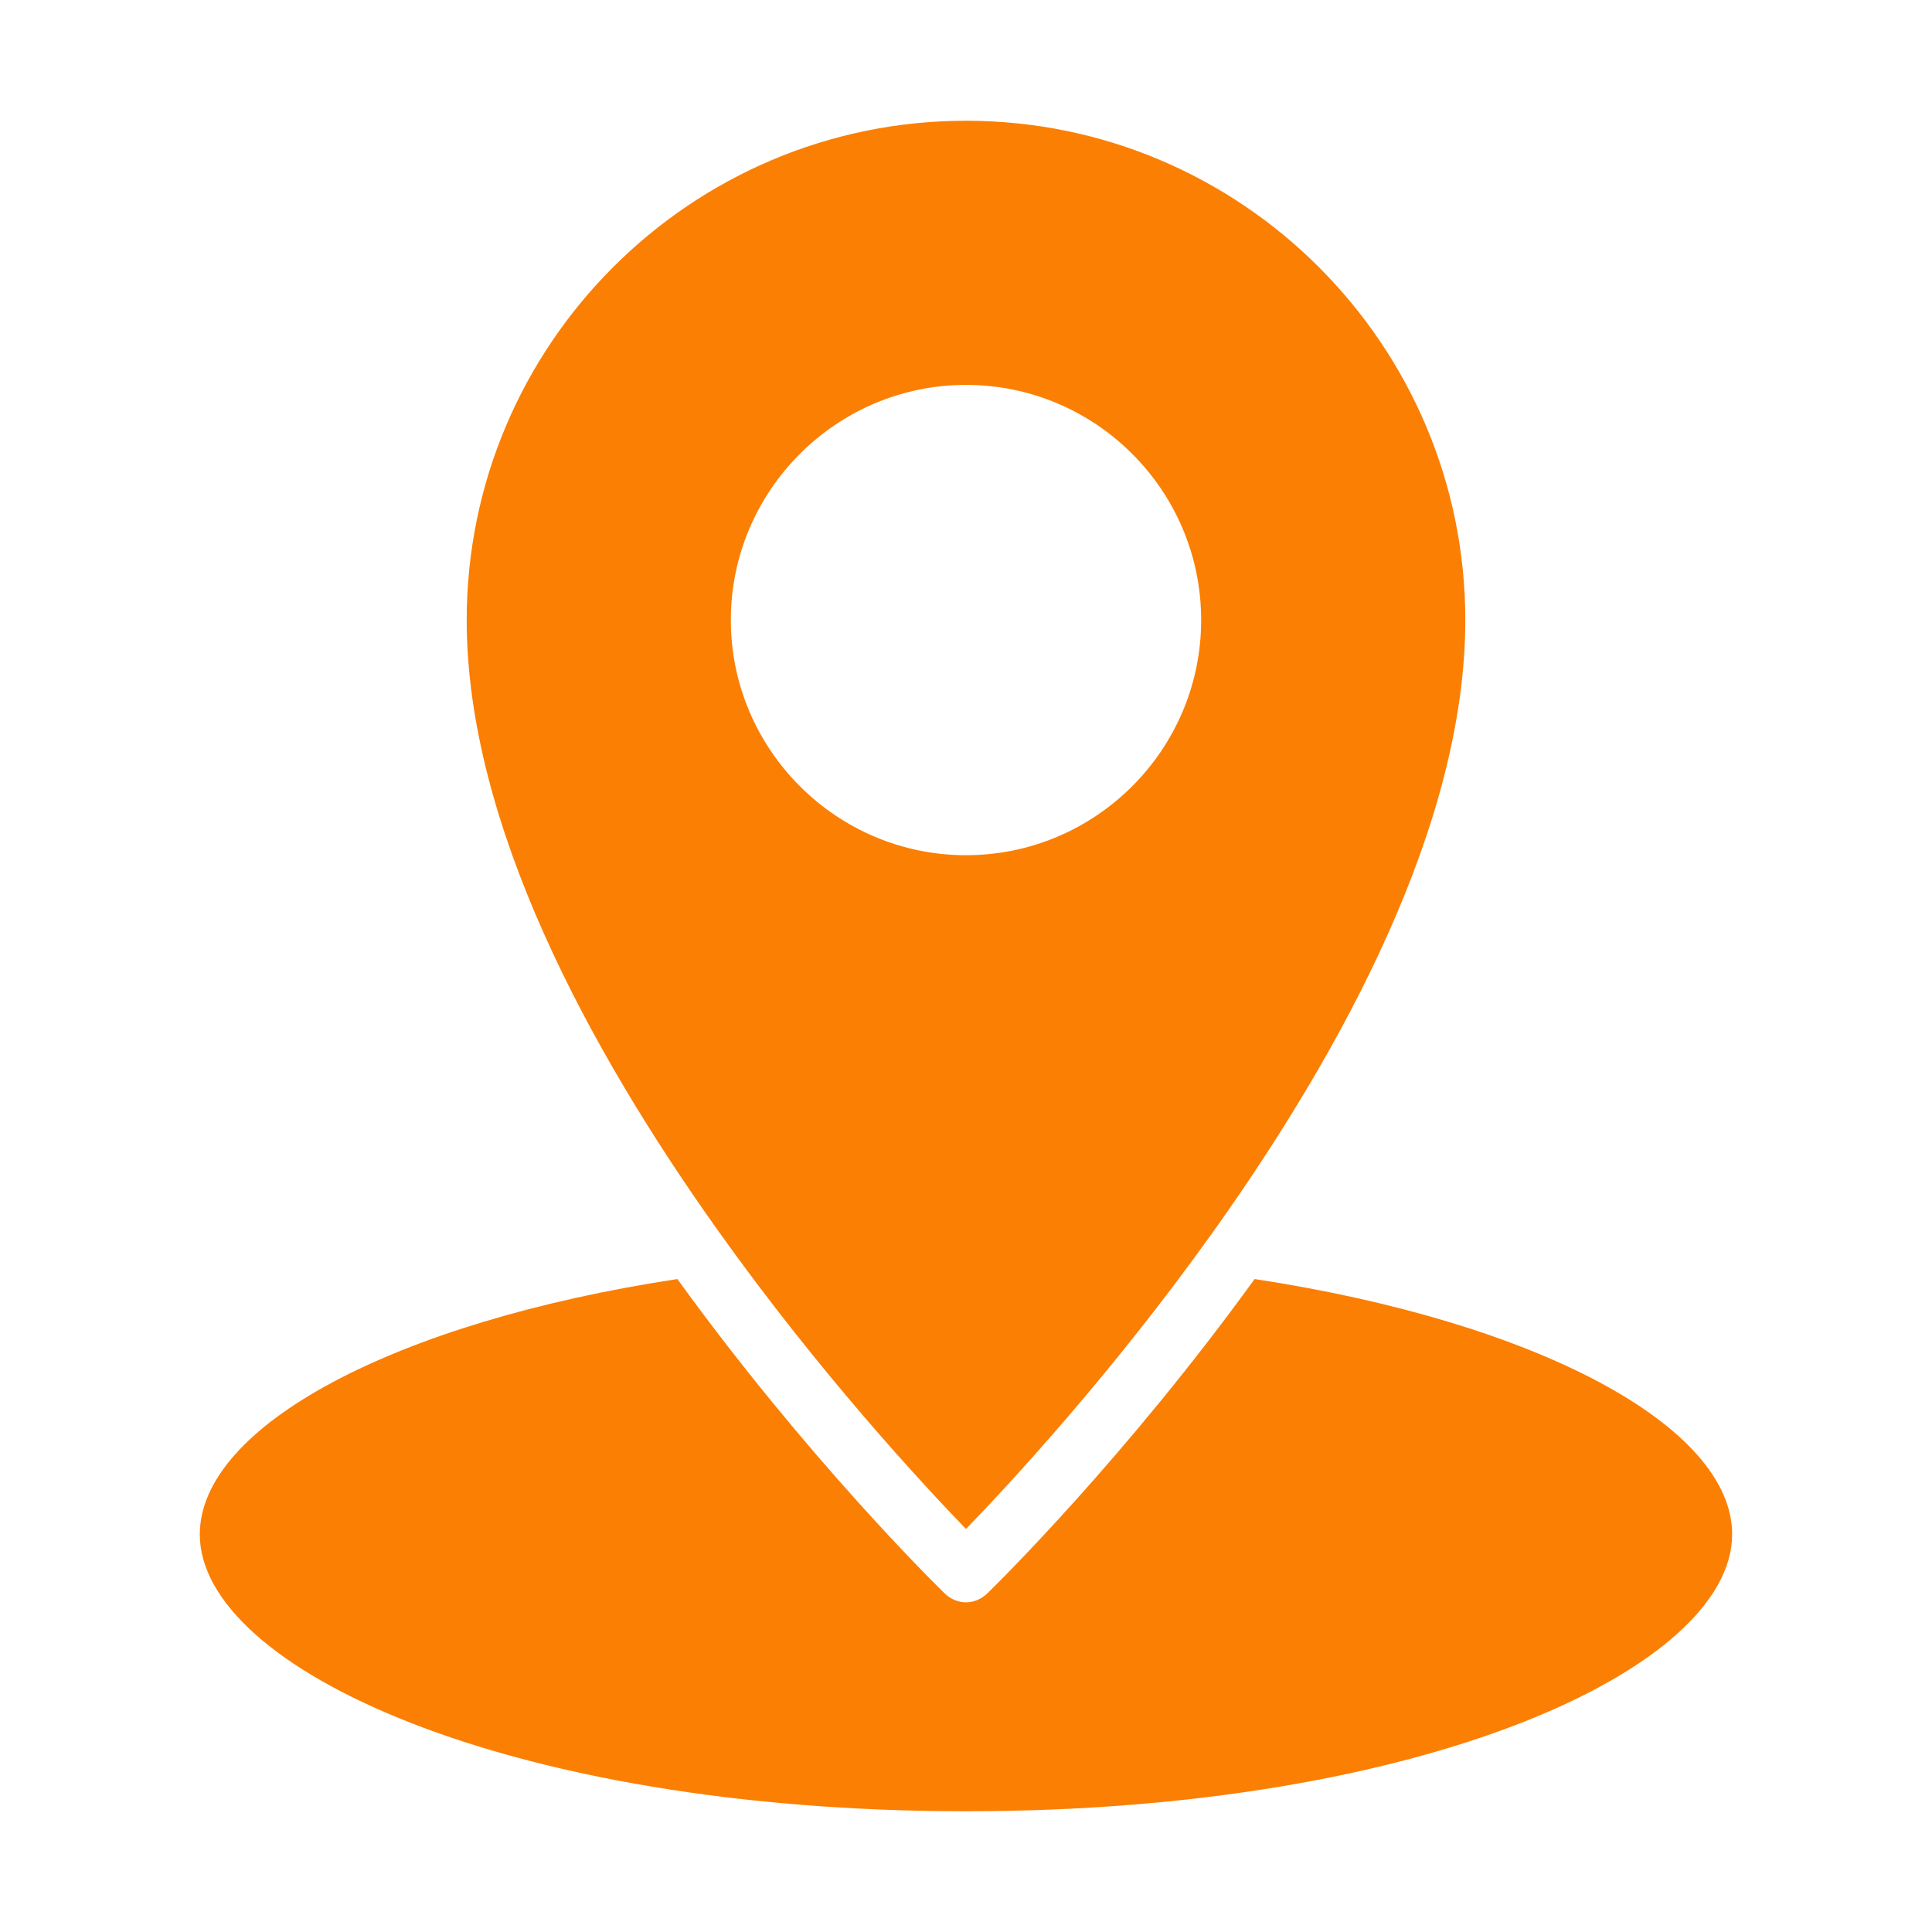
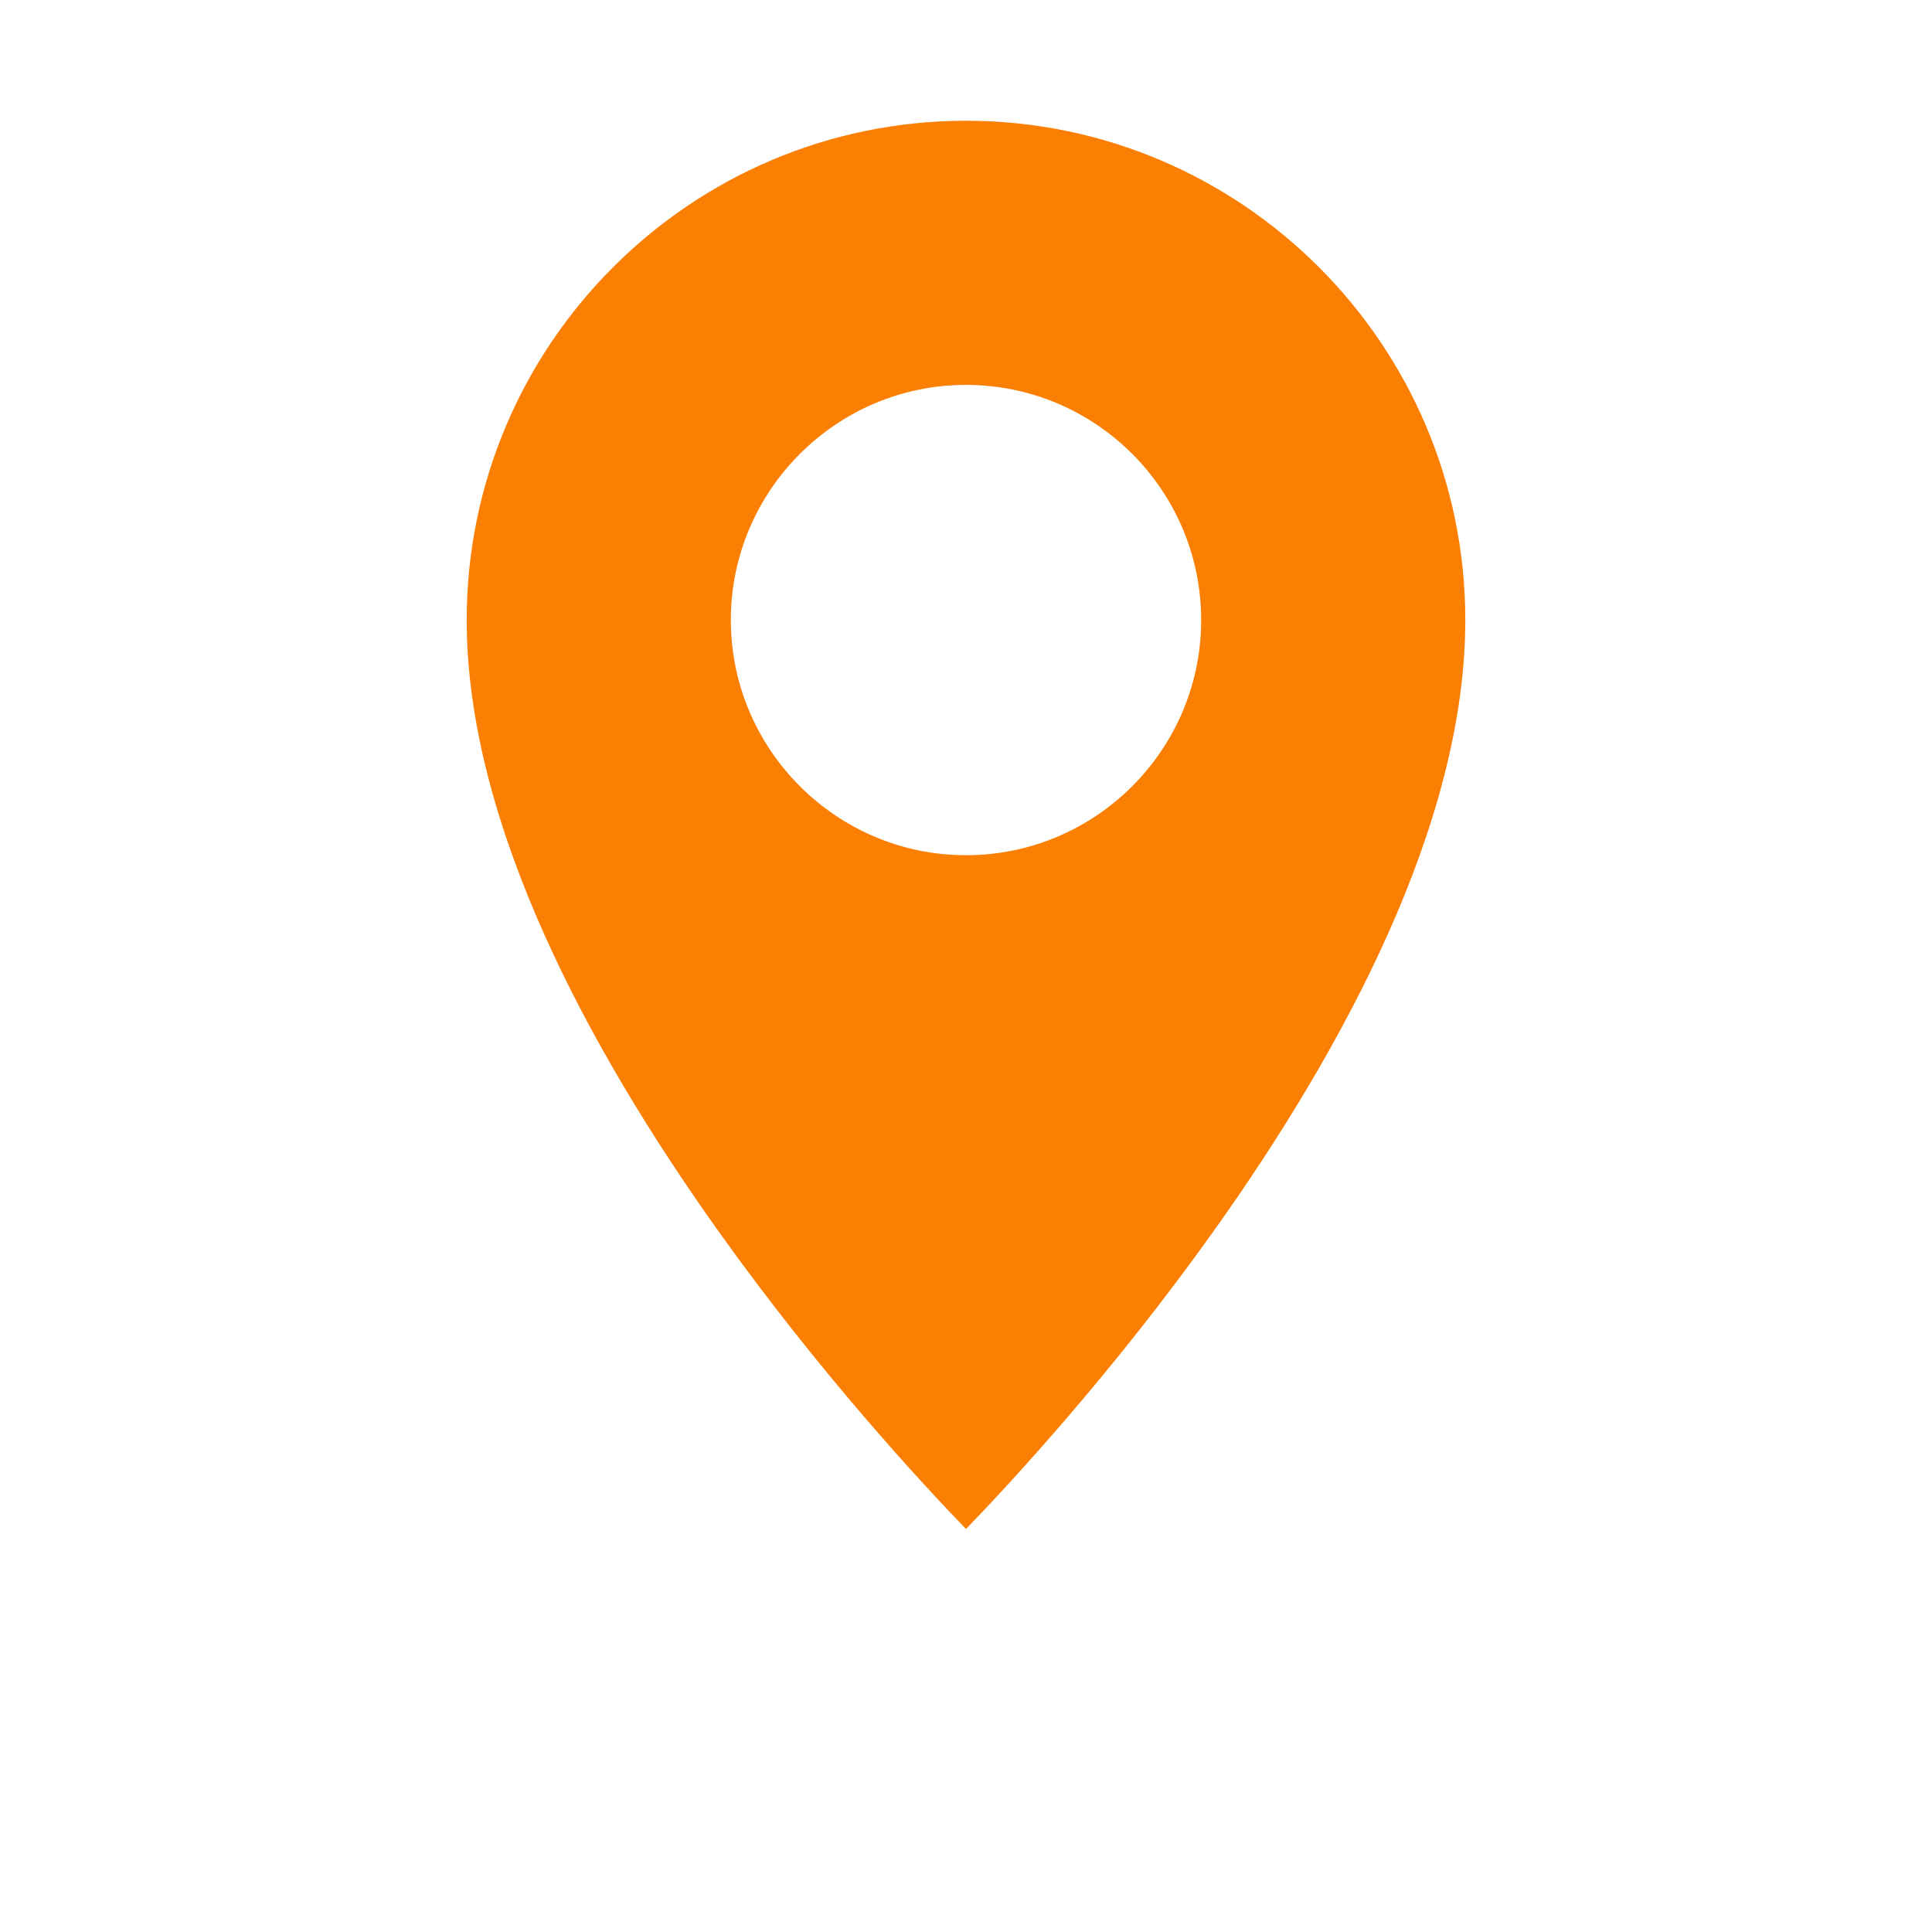
<svg xmlns="http://www.w3.org/2000/svg" width="512pt" height="512pt" version="1.1" viewBox="0 0 512 512">
  <path d="m189.68 325.28c0.238 0.32 0.559 0.719 0.801 1.121 26.801 37.602 54.078 66.961 65.52 78.801 11.441-11.84 38.719-41.199 65.52-78.801 0.238-0.398 0.559-0.801 0.801-1.121 33.441-47.121 66-106.88 66-160.96 0-72.961-59.359-132.32-132.32-132.32s-132.32 59.359-132.32 132.32c0 54.078 32.559 113.84 66 160.96zm66.32-223.28c34.32 0 62.32 27.918 62.32 62.32 0 34.402-28 62.32-62.32 62.32s-62.32-28-62.32-62.32c0-34.32 28-62.32 62.32-62.32z" fill="#fb7f03" />
-   <path d="m459.04 406.64c0-28.719-51.758-56.32-126.56-67.68-34.078 47.121-68.082 80.641-70.883 83.359-1.602 1.52-3.602 2.32-5.602 2.32s-4-0.801-5.602-2.32c-2.801-2.719-36.801-36.238-70.883-83.359-74.797 11.359-126.56 38.961-126.56 67.68 0 35.441 81.602 73.359 203.04 73.359s203.04-37.918 203.04-73.359z" fill="#fb7f03" />
</svg>